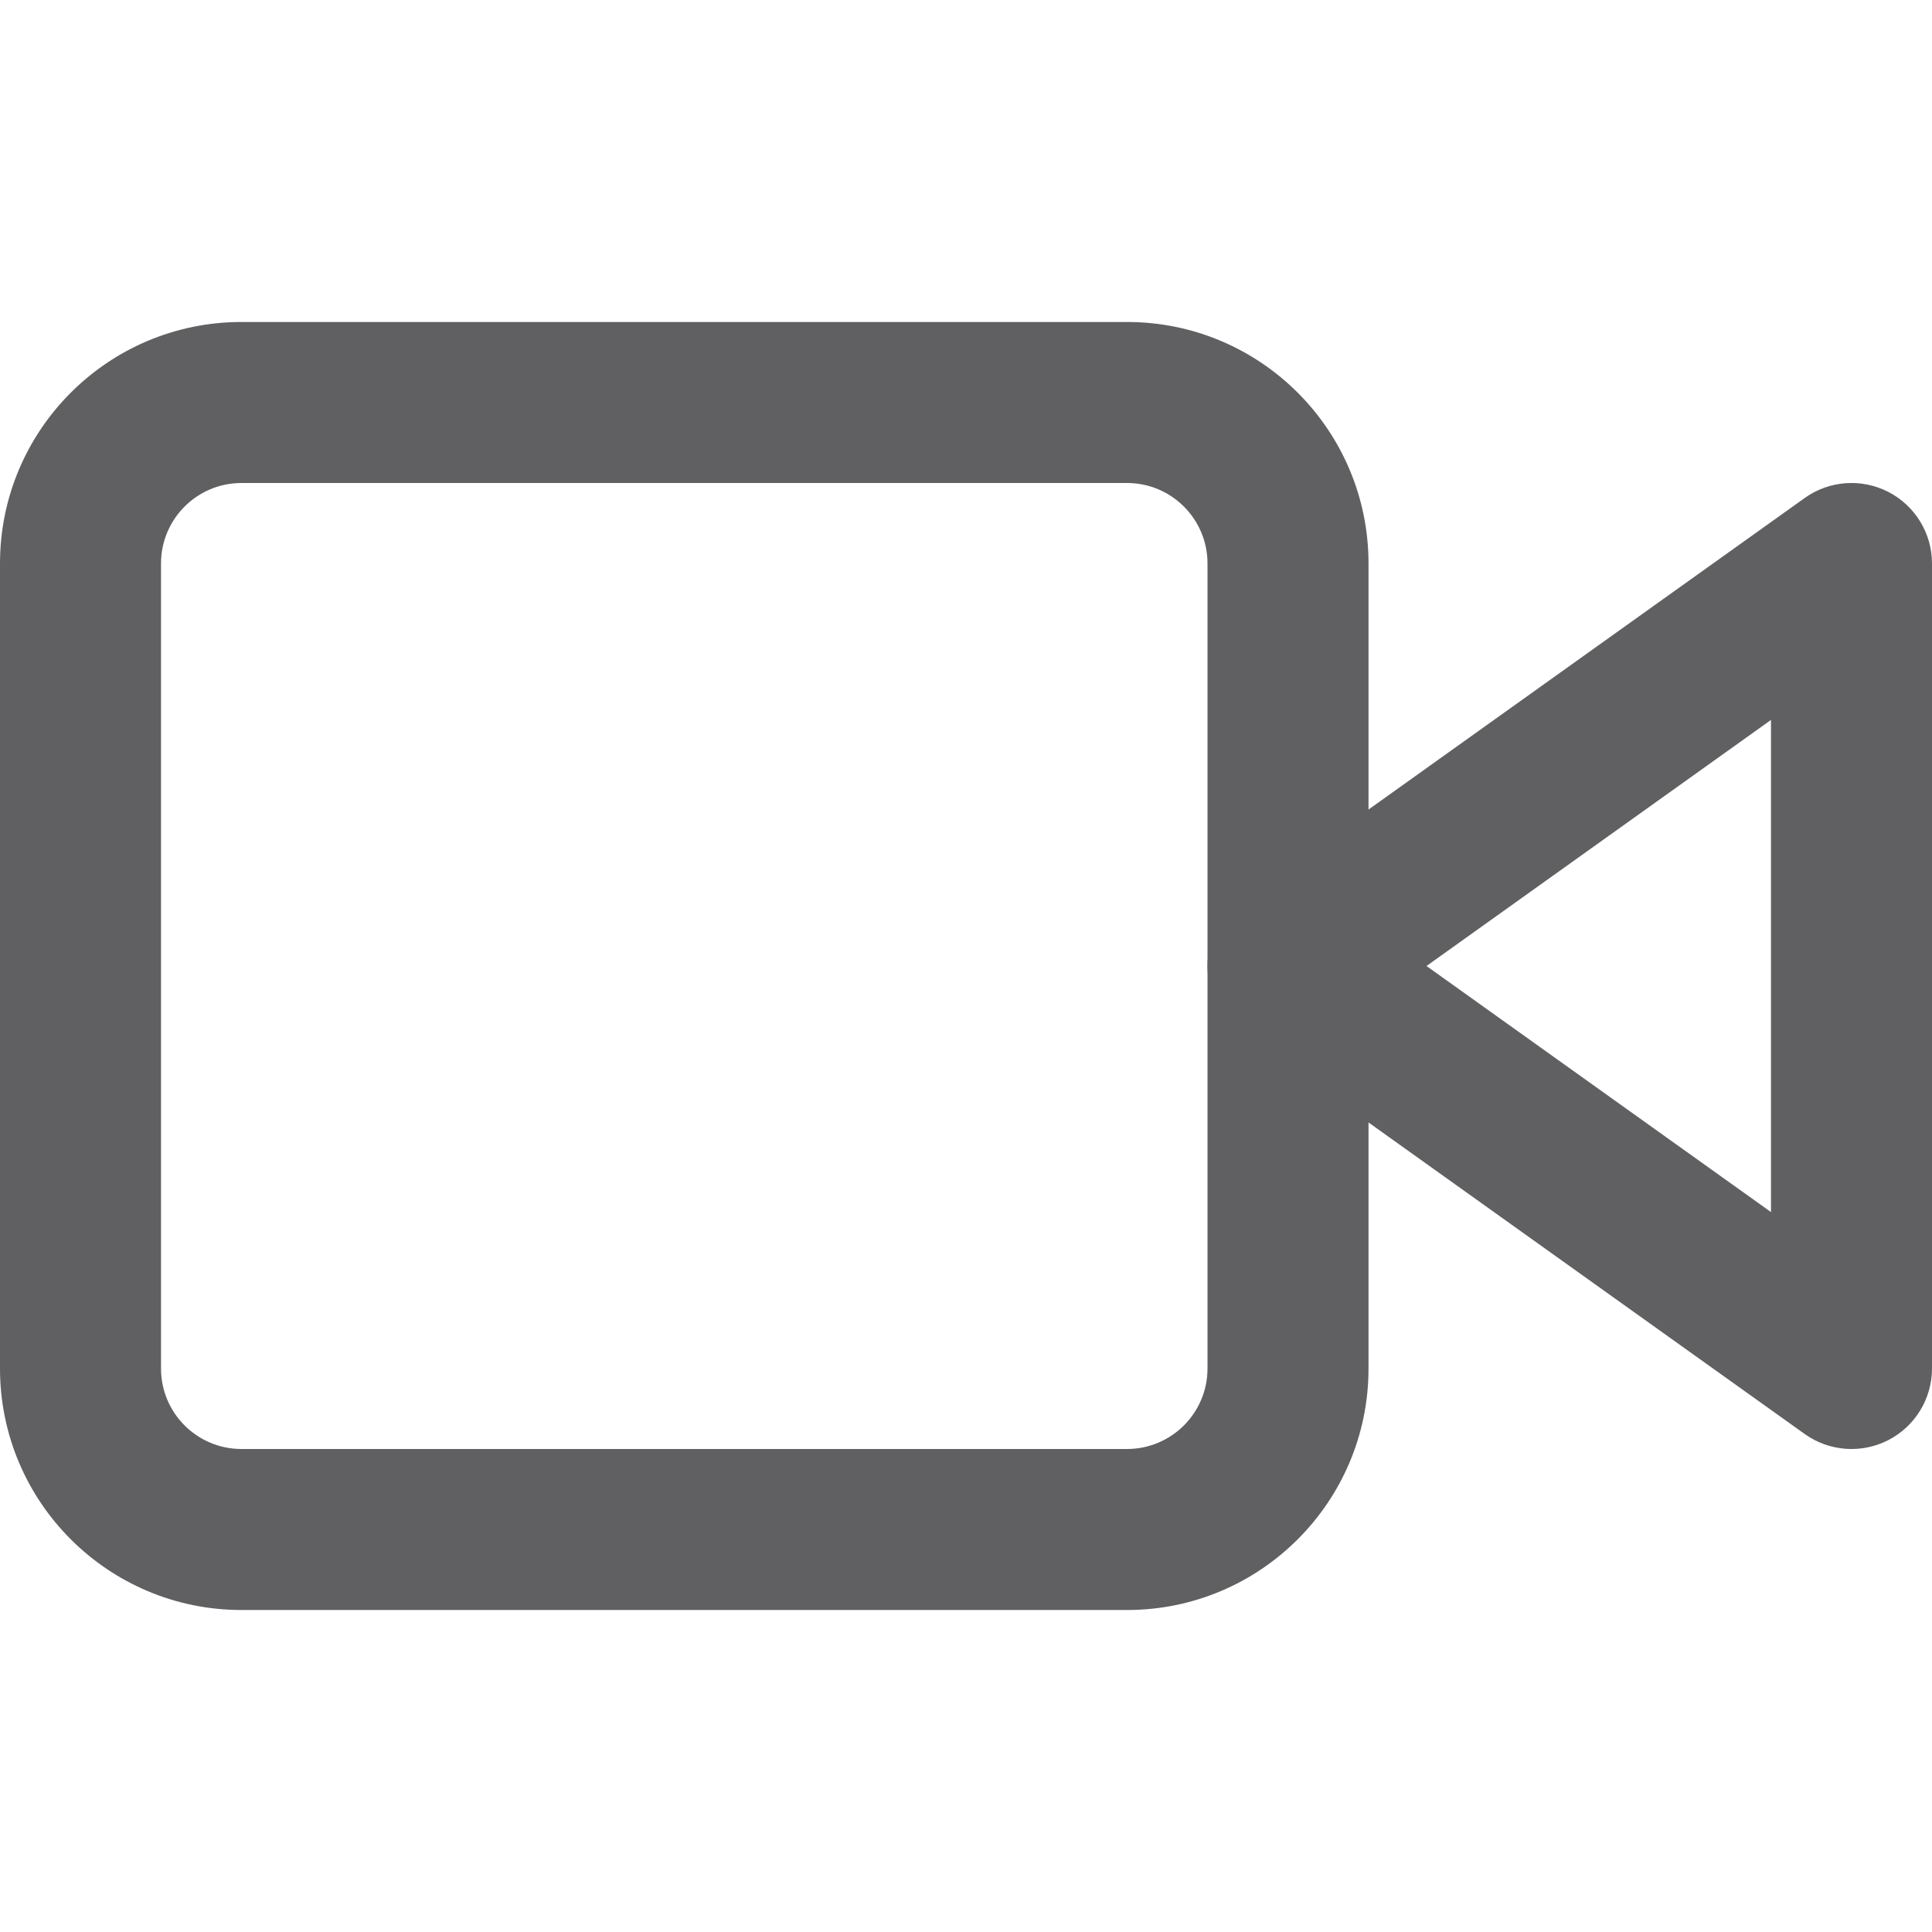
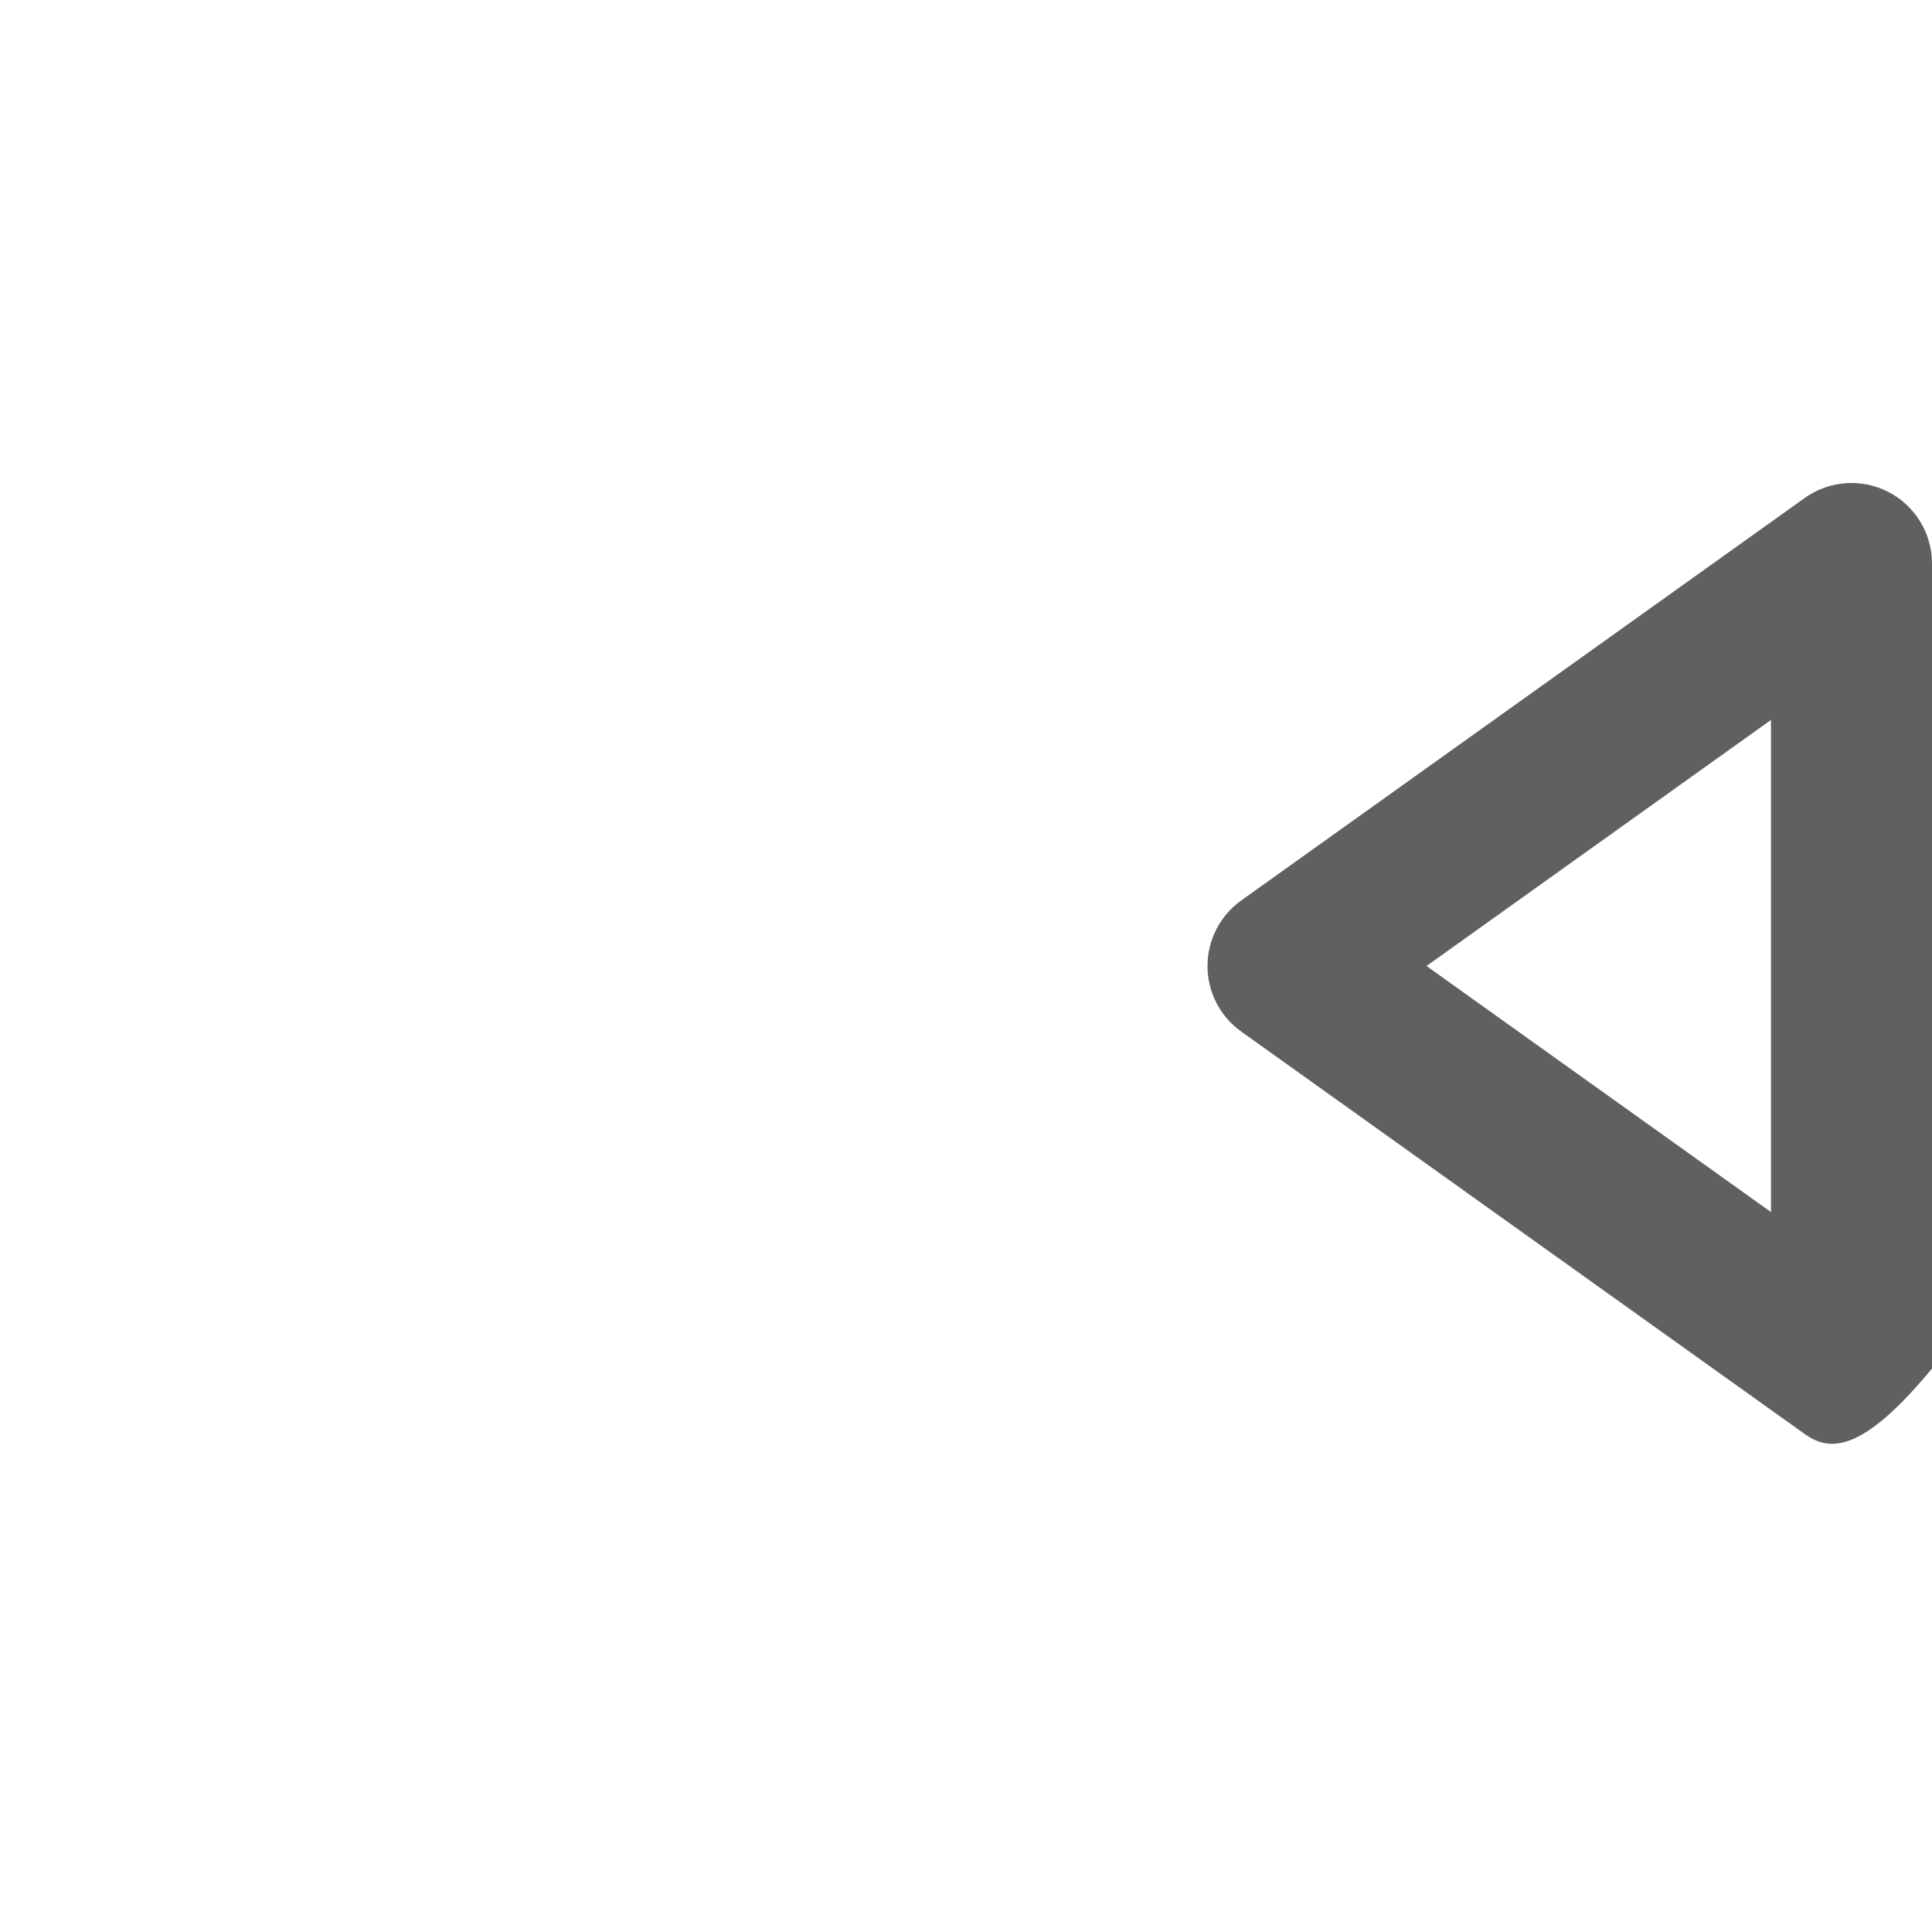
<svg xmlns="http://www.w3.org/2000/svg" width="47" height="47" viewBox="0 0 47 47" fill="none">
-   <path fill-rule="evenodd" clip-rule="evenodd" d="M45.938 11.967C46.59 12.303 47 12.975 47 13.708V33.292C47 34.025 46.59 34.697 45.938 35.033C45.285 35.369 44.5 35.312 43.903 34.885L30.195 25.094C29.68 24.726 29.375 24.133 29.375 23.5C29.375 22.868 29.68 22.274 30.195 21.906L43.903 12.115C44.5 11.688 45.285 11.631 45.938 11.967ZM34.703 23.5L43.083 29.486V17.514L34.703 23.5Z" fill="#606062" />
-   <path fill-rule="evenodd" clip-rule="evenodd" d="M5.875 11.75C4.793 11.75 3.917 12.627 3.917 13.708V33.292C3.917 34.373 4.793 35.25 5.875 35.25H27.417C28.498 35.25 29.375 34.373 29.375 33.292V13.708C29.375 12.627 28.498 11.75 27.417 11.75H5.875ZM0 13.708C0 10.464 2.63 7.833 5.875 7.833H27.417C30.661 7.833 33.292 10.464 33.292 13.708V33.292C33.292 36.536 30.661 39.167 27.417 39.167H5.875C2.63 39.167 0 36.536 0 33.292V13.708Z" fill="#606062" />
+   <path fill-rule="evenodd" clip-rule="evenodd" d="M45.938 11.967C46.59 12.303 47 12.975 47 13.708V33.292C45.285 35.369 44.5 35.312 43.903 34.885L30.195 25.094C29.68 24.726 29.375 24.133 29.375 23.5C29.375 22.868 29.68 22.274 30.195 21.906L43.903 12.115C44.5 11.688 45.285 11.631 45.938 11.967ZM34.703 23.5L43.083 29.486V17.514L34.703 23.5Z" fill="#606062" />
</svg>